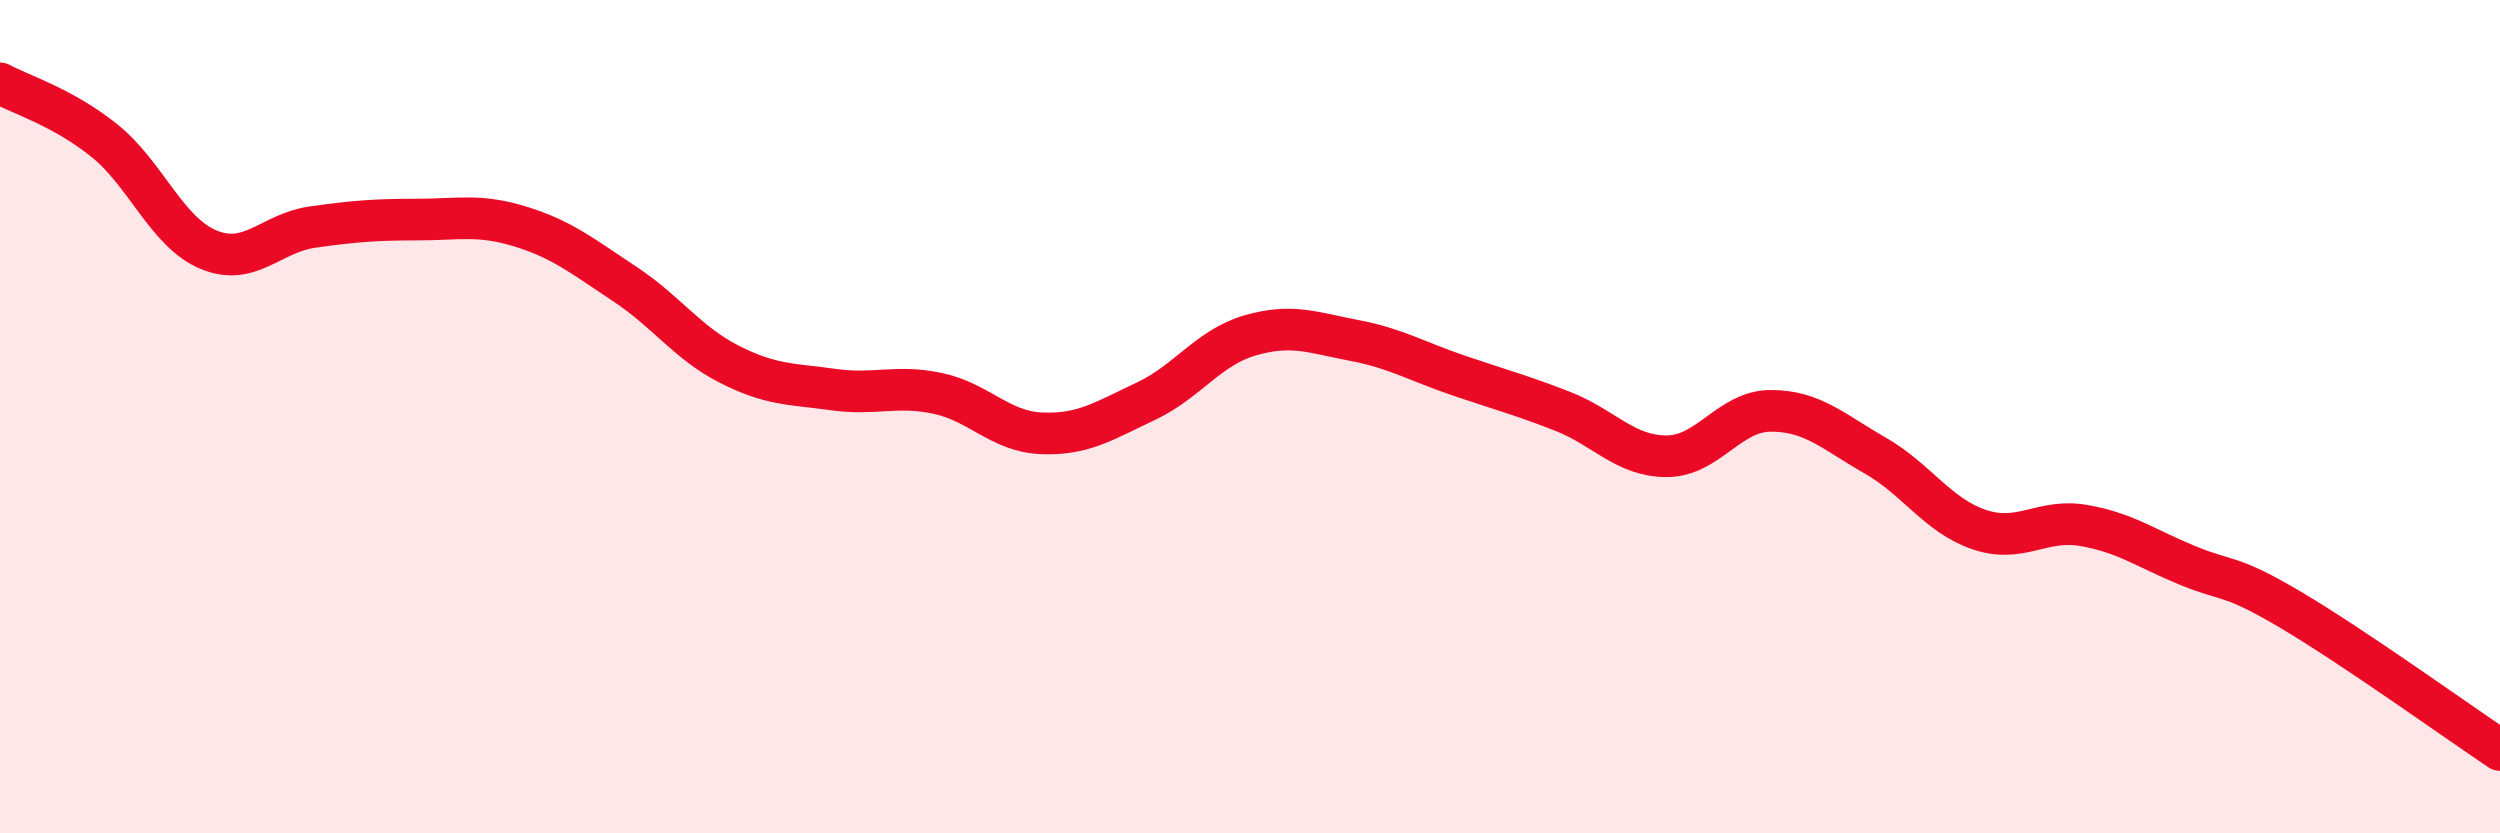
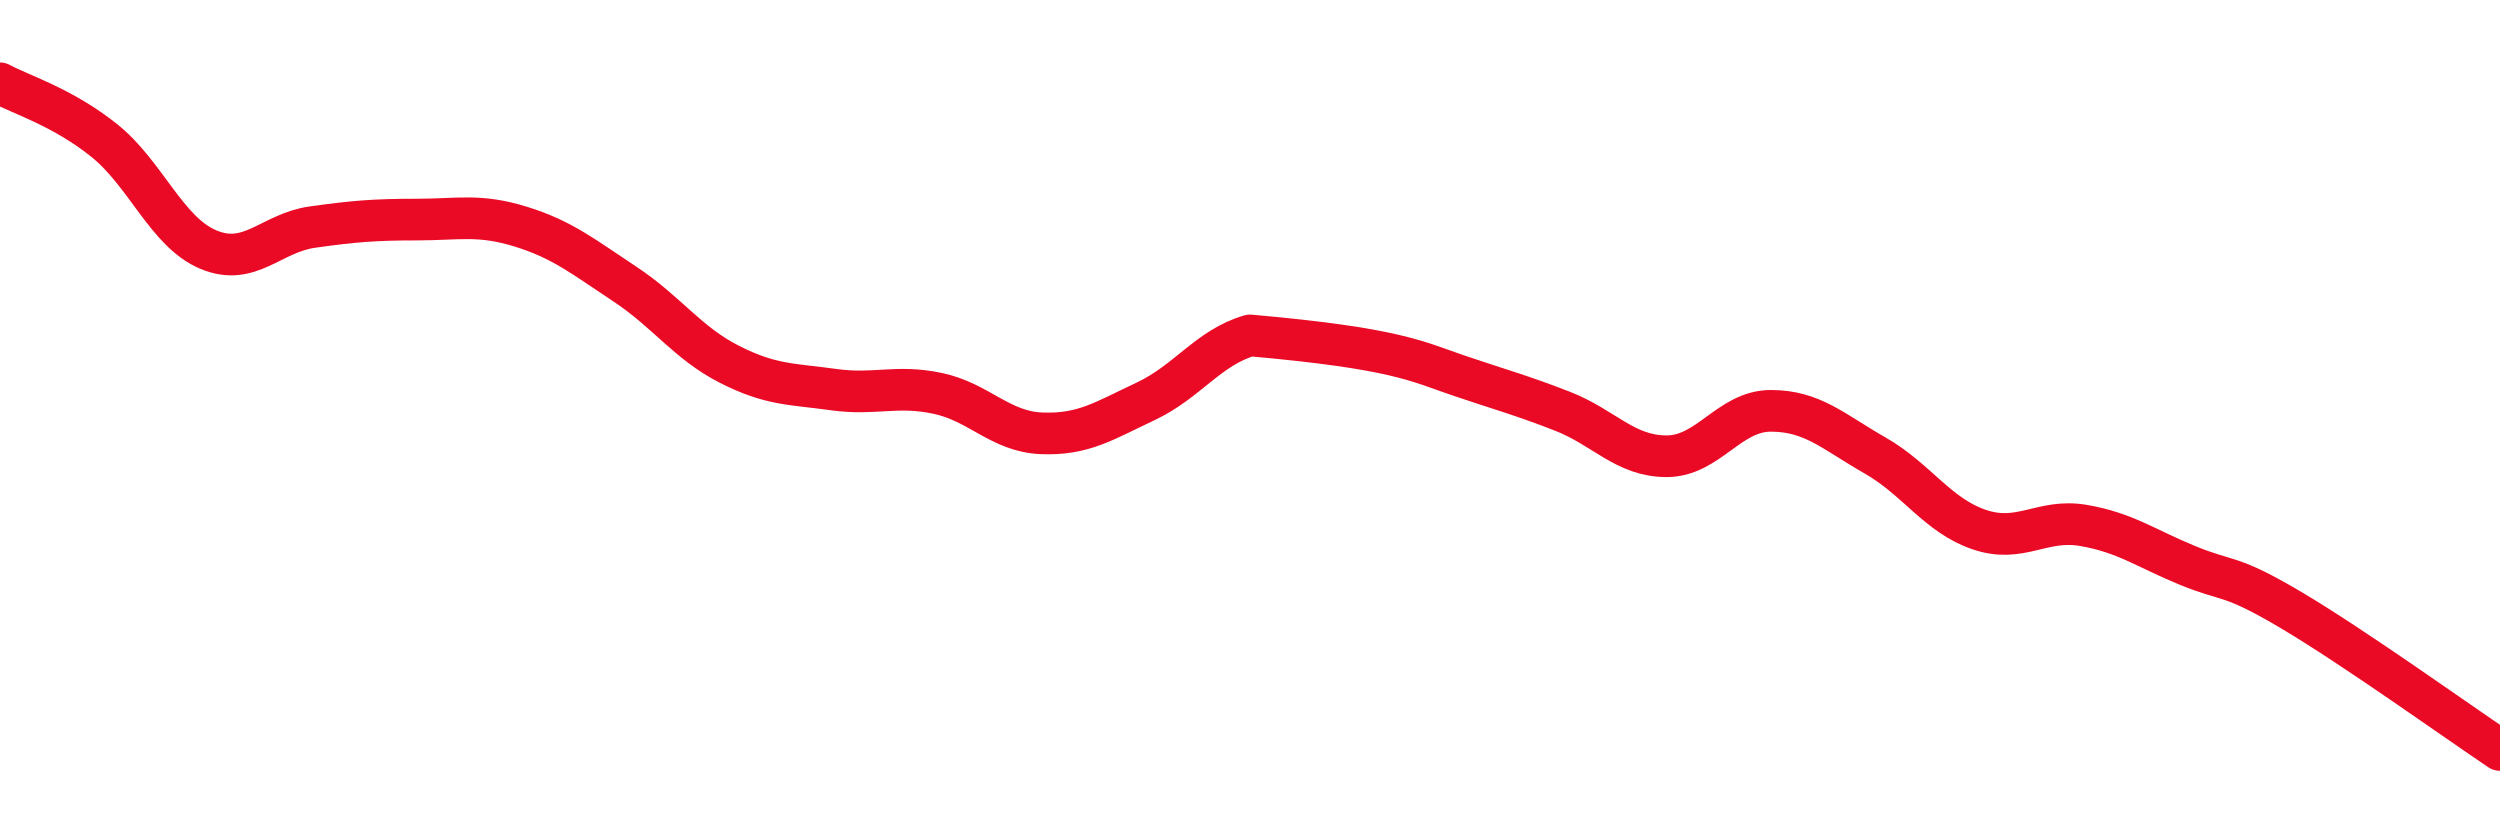
<svg xmlns="http://www.w3.org/2000/svg" width="60" height="20" viewBox="0 0 60 20">
-   <path d="M 0,2 C 0.5,2.27 1.5,2.57 2.5,3.37 C 3.5,4.17 4,5.57 5,5.99 C 6,6.41 6.5,5.59 7.5,5.45 C 8.5,5.31 9,5.27 10,5.27 C 11,5.27 11.5,5.13 12.5,5.44 C 13.5,5.75 14,6.16 15,6.82 C 16,7.48 16.5,8.23 17.5,8.74 C 18.5,9.25 19,9.21 20,9.35 C 21,9.49 21.5,9.23 22.5,9.44 C 23.5,9.65 24,10.36 25,10.4 C 26,10.44 26.5,10.1 27.5,9.63 C 28.5,9.16 29,8.34 30,8.05 C 31,7.76 31.5,7.98 32.5,8.17 C 33.5,8.36 34,8.67 35,9.01 C 36,9.35 36.5,9.48 37.5,9.87 C 38.5,10.26 39,10.95 40,10.95 C 41,10.95 41.5,9.86 42.5,9.86 C 43.5,9.86 44,10.36 45,10.93 C 46,11.5 46.5,12.37 47.5,12.71 C 48.5,13.05 49,12.44 50,12.61 C 51,12.78 51.5,13.16 52.5,13.57 C 53.5,13.98 53.5,13.76 55,14.65 C 56.5,15.54 59,17.33 60,18L60 20L0 20Z" fill="#EB0A25" opacity="0.1" stroke-linecap="round" stroke-linejoin="round" />
-   <path d="M 0,2 C 0.5,2.27 1.5,2.57 2.5,3.37 C 3.5,4.17 4,5.57 5,5.99 C 6,6.41 6.5,5.59 7.5,5.45 C 8.5,5.31 9,5.27 10,5.27 C 11,5.27 11.5,5.13 12.5,5.44 C 13.5,5.75 14,6.16 15,6.82 C 16,7.48 16.5,8.23 17.5,8.74 C 18.5,9.25 19,9.21 20,9.35 C 21,9.49 21.5,9.23 22.5,9.44 C 23.5,9.65 24,10.36 25,10.4 C 26,10.44 26.5,10.1 27.5,9.63 C 28.5,9.16 29,8.34 30,8.05 C 31,7.76 31.5,7.98 32.5,8.17 C 33.5,8.36 34,8.67 35,9.01 C 36,9.35 36.5,9.48 37.5,9.87 C 38.5,10.26 39,10.95 40,10.95 C 41,10.95 41.5,9.86 42.5,9.86 C 43.5,9.86 44,10.36 45,10.93 C 46,11.5 46.5,12.37 47.5,12.71 C 48.5,13.05 49,12.44 50,12.61 C 51,12.78 51.5,13.16 52.5,13.57 C 53.5,13.98 53.5,13.76 55,14.65 C 56.5,15.54 59,17.33 60,18" stroke="#EB0A25" stroke-width="1" fill="none" stroke-linecap="round" stroke-linejoin="round" />
+   <path d="M 0,2 C 0.5,2.27 1.5,2.57 2.5,3.37 C 3.5,4.17 4,5.57 5,5.99 C 6,6.41 6.5,5.59 7.5,5.45 C 8.5,5.31 9,5.27 10,5.27 C 11,5.27 11.5,5.13 12.5,5.44 C 13.5,5.75 14,6.16 15,6.82 C 16,7.48 16.5,8.23 17.5,8.74 C 18.5,9.25 19,9.21 20,9.35 C 21,9.49 21.5,9.23 22.5,9.44 C 23.5,9.65 24,10.36 25,10.4 C 26,10.44 26.5,10.1 27.5,9.63 C 28.5,9.16 29,8.34 30,8.05 C 33.5,8.36 34,8.67 35,9.01 C 36,9.35 36.5,9.48 37.5,9.87 C 38.5,10.26 39,10.95 40,10.95 C 41,10.95 41.5,9.86 42.5,9.86 C 43.5,9.86 44,10.36 45,10.93 C 46,11.5 46.5,12.37 47.5,12.71 C 48.5,13.05 49,12.44 50,12.61 C 51,12.78 51.5,13.16 52.5,13.57 C 53.5,13.98 53.5,13.76 55,14.65 C 56.5,15.54 59,17.33 60,18" stroke="#EB0A25" stroke-width="1" fill="none" stroke-linecap="round" stroke-linejoin="round" />
</svg>